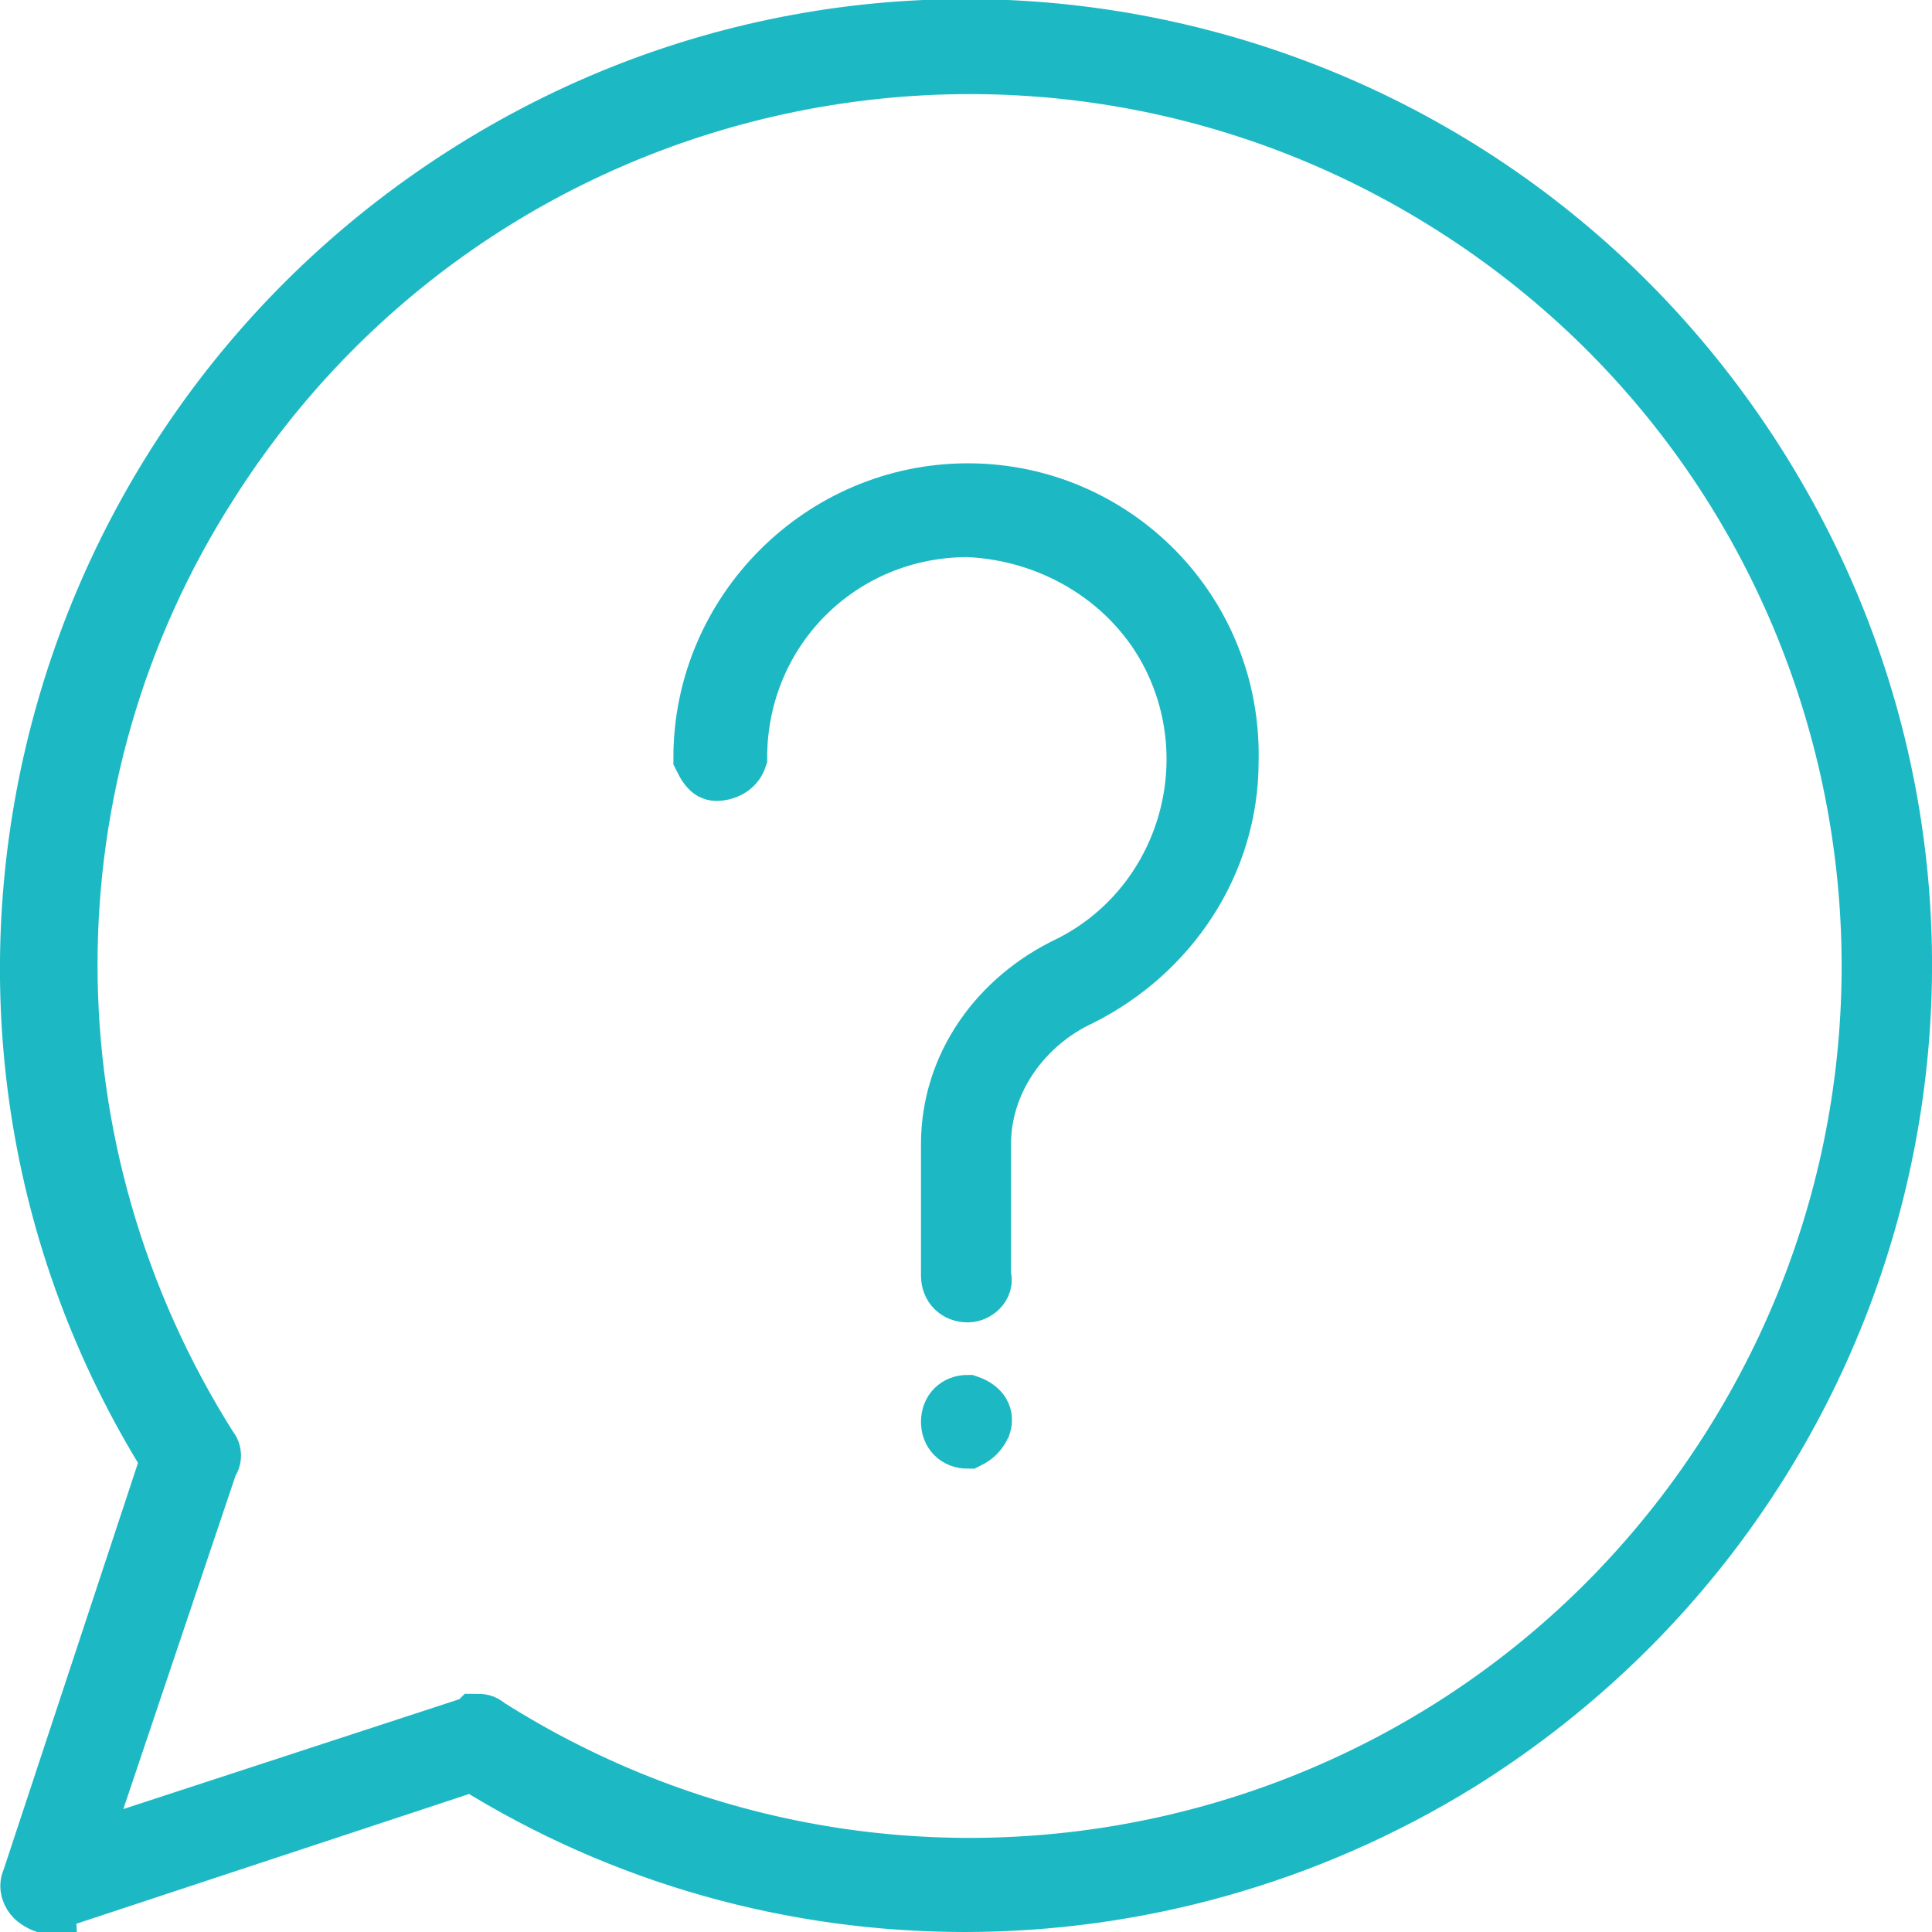
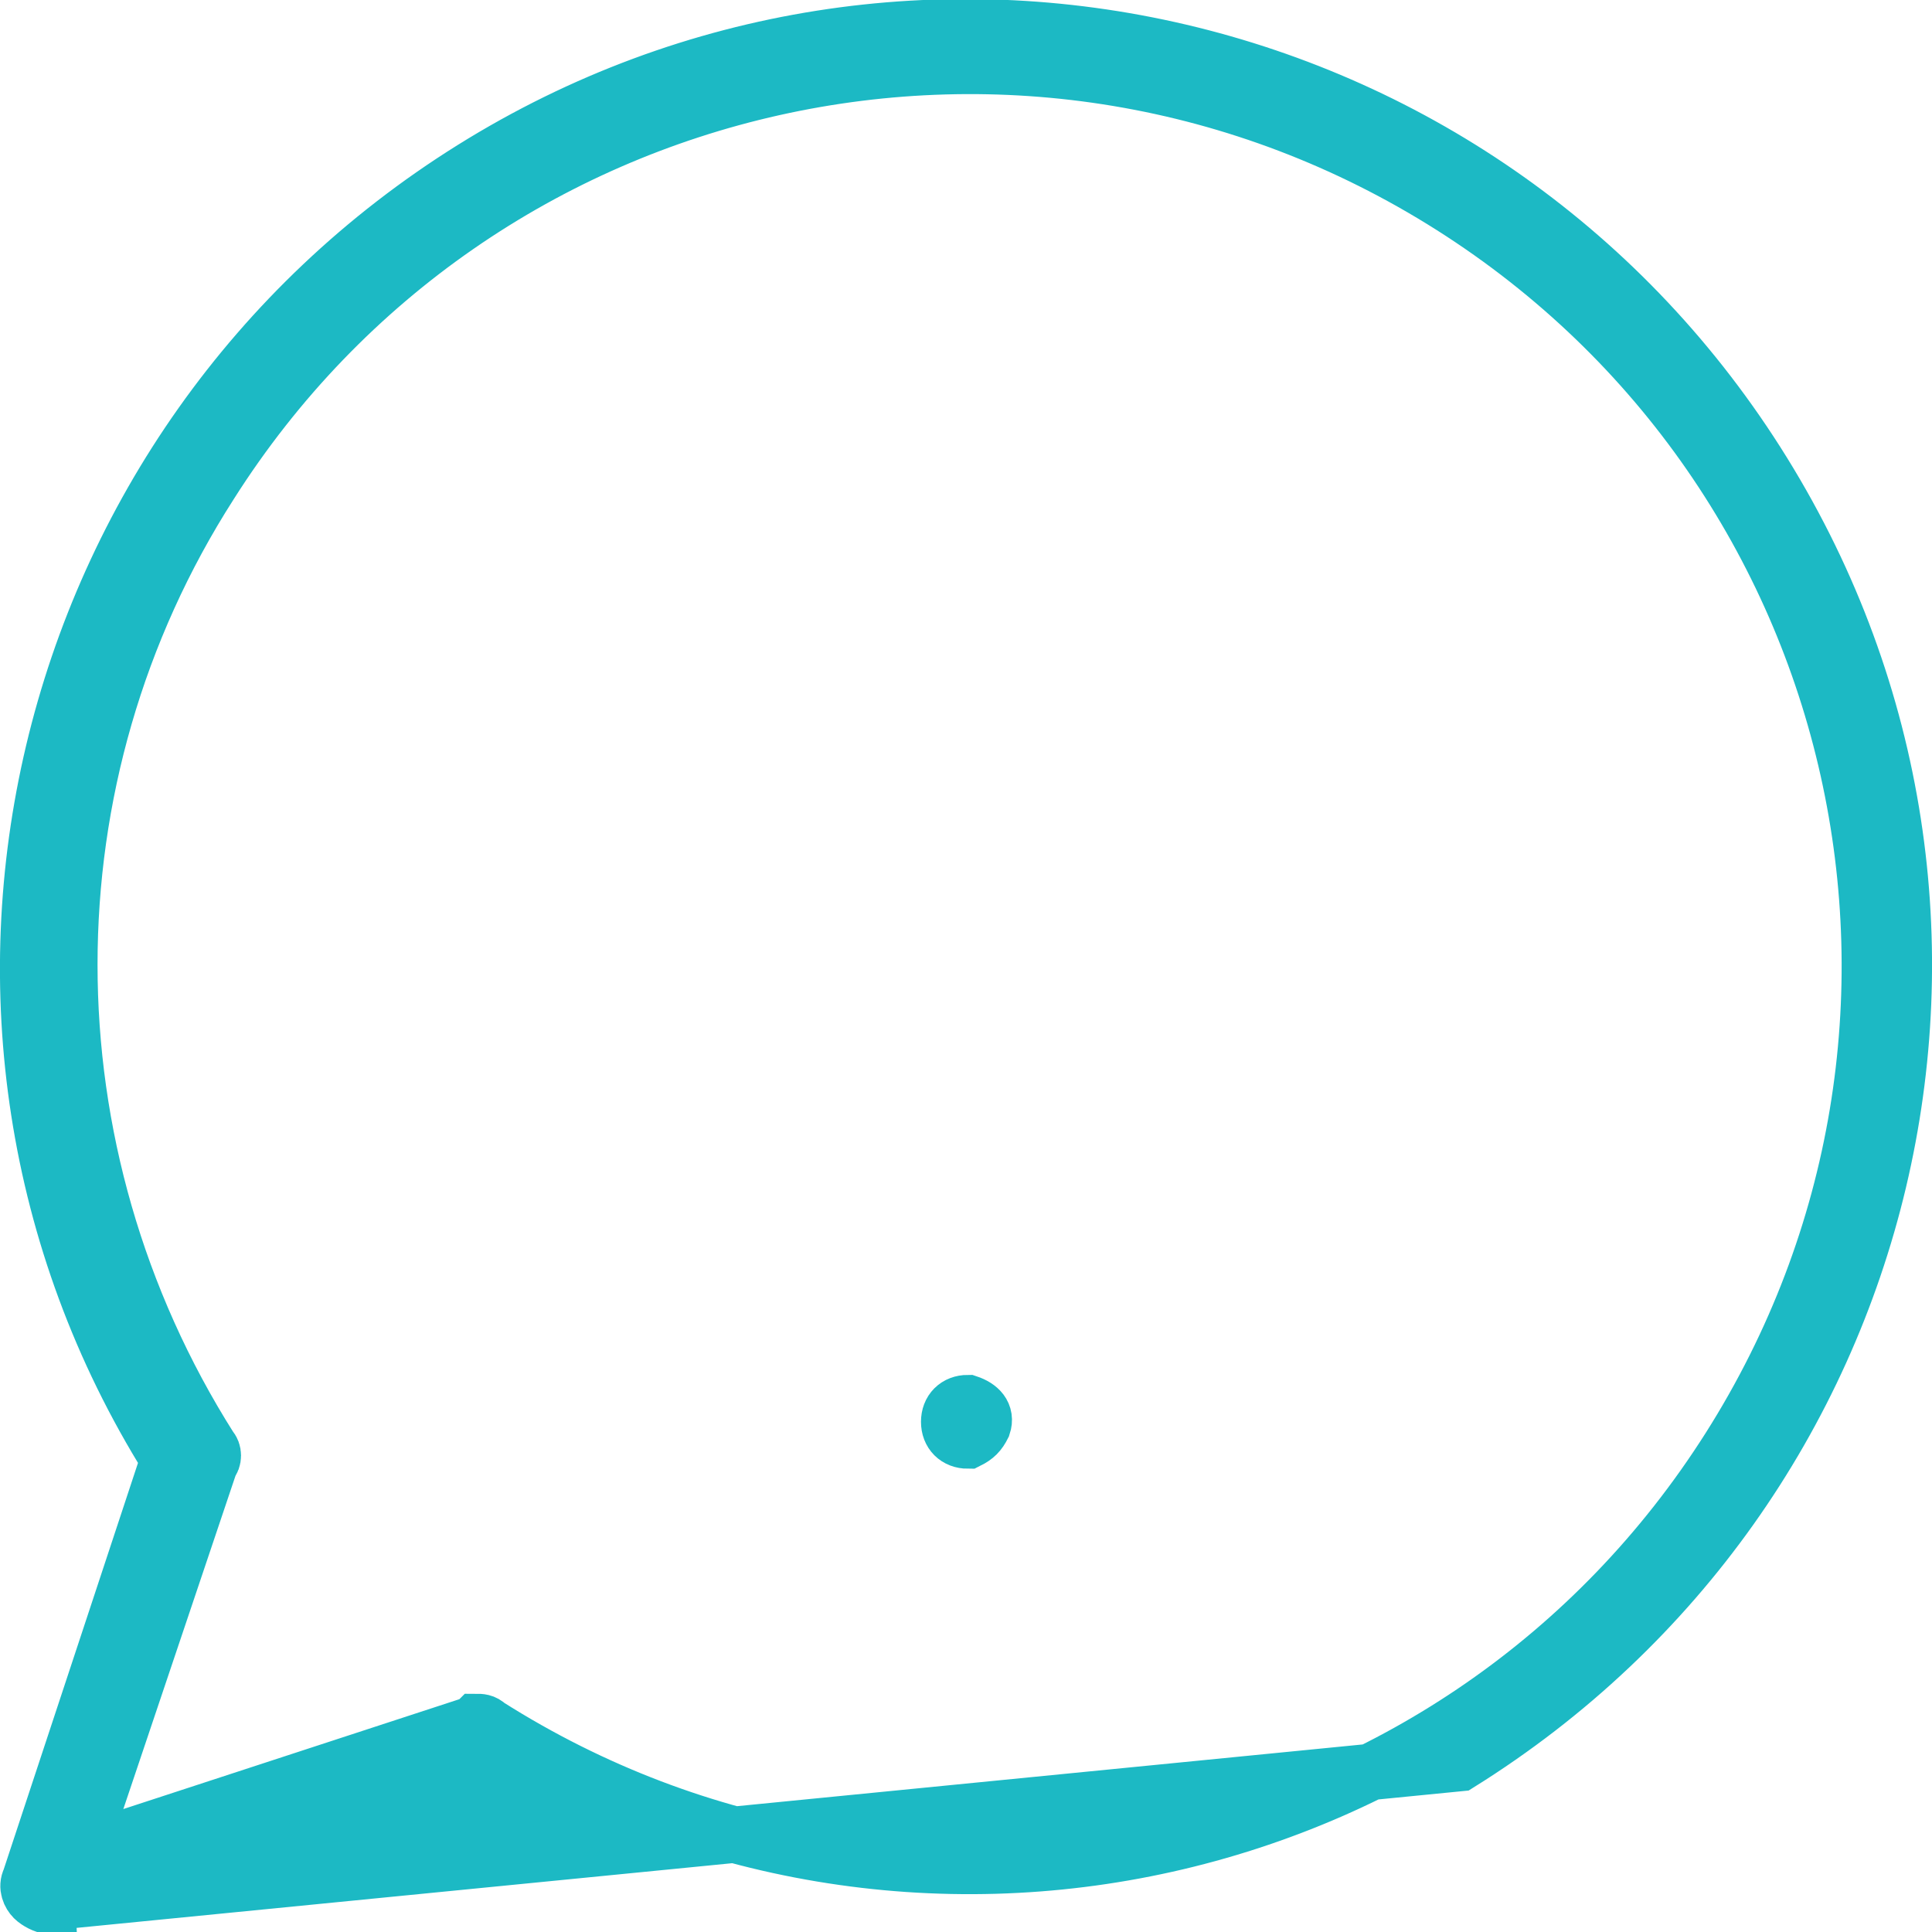
<svg xmlns="http://www.w3.org/2000/svg" version="1.1" id="Ebene_1" x="0px" y="0px" viewBox="0 0 51.5 51.5" style="enable-background:new 0 0 51.5 51.5;" xml:space="preserve" width="50" height="50">
  <style type="text/css">
	.st0{fill:#1CB9C4;stroke:#1CB9C4;stroke-width:1.5;stroke-miterlimit:10;}
</style>
  <title>Element 10</title>
  <g>
    <g id="Ebene_1-2">
-       <path class="st0" d="M1.3,50.8c-0.1,0-0.3-0.1-0.4-0.2c-0.1-0.1-0.2-0.3-0.1-0.5l3.7-11.2c-7.3-11.7-3.6-27.1,8.1-34.4    S39.7,0.8,47,12.6s3.6,27.1-8.1,34.4c-8.1,5-18.3,5-26.3,0L1.4,50.7C1.4,50.7,1.3,50.7,1.3,50.8L1.3,50.8z M12.7,45.9    c0.1,0,0.2,0,0.3,0.1c11.2,7.1,26,3.8,33.1-7.4s3.8-26-7.4-33.1s-26-3.8-33.1,7.4c-5,7.8-5,17.8,0,25.7c0.1,0.1,0.1,0.3,0,0.4    L2.1,49.4L12.5,46C12.6,46,12.6,46,12.7,45.9L12.7,45.9z" />
-       <path class="st0" d="M25.8,34.5c-0.3,0-0.5-0.2-0.5-0.5v-3.5c0-2.1,1.3-3.9,3.2-4.8c3-1.5,4.2-5.2,2.7-8.2c-1-2-3.1-3.3-5.4-3.4    c-3.4,0-6.1,2.7-6.1,6.1c-0.1,0.3-0.4,0.4-0.6,0.4c-0.2,0-0.3-0.2-0.4-0.4c0-3.9,3.2-7.1,7.1-7.1c3.9,0,7.1,3.2,7,7.2    c0,2.7-1.6,5.1-4,6.3c-1.5,0.7-2.6,2.2-2.6,3.9V34C26.3,34.3,26,34.5,25.8,34.5L25.8,34.5z" />
+       <path class="st0" d="M1.3,50.8c-0.1,0-0.3-0.1-0.4-0.2c-0.1-0.1-0.2-0.3-0.1-0.5l3.7-11.2c-7.3-11.7-3.6-27.1,8.1-34.4    S39.7,0.8,47,12.6s3.6,27.1-8.1,34.4L1.4,50.7C1.4,50.7,1.3,50.7,1.3,50.8L1.3,50.8z M12.7,45.9    c0.1,0,0.2,0,0.3,0.1c11.2,7.1,26,3.8,33.1-7.4s3.8-26-7.4-33.1s-26-3.8-33.1,7.4c-5,7.8-5,17.8,0,25.7c0.1,0.1,0.1,0.3,0,0.4    L2.1,49.4L12.5,46C12.6,46,12.6,46,12.7,45.9L12.7,45.9z" />
      <path class="st0" d="M25.8,38.4c-0.3,0-0.5-0.2-0.5-0.5c0-0.3,0.2-0.5,0.5-0.5l0,0c0.3,0.1,0.5,0.3,0.4,0.6    C26.1,38.2,26,38.3,25.8,38.4L25.8,38.4z" />
    </g>
  </g>
</svg>